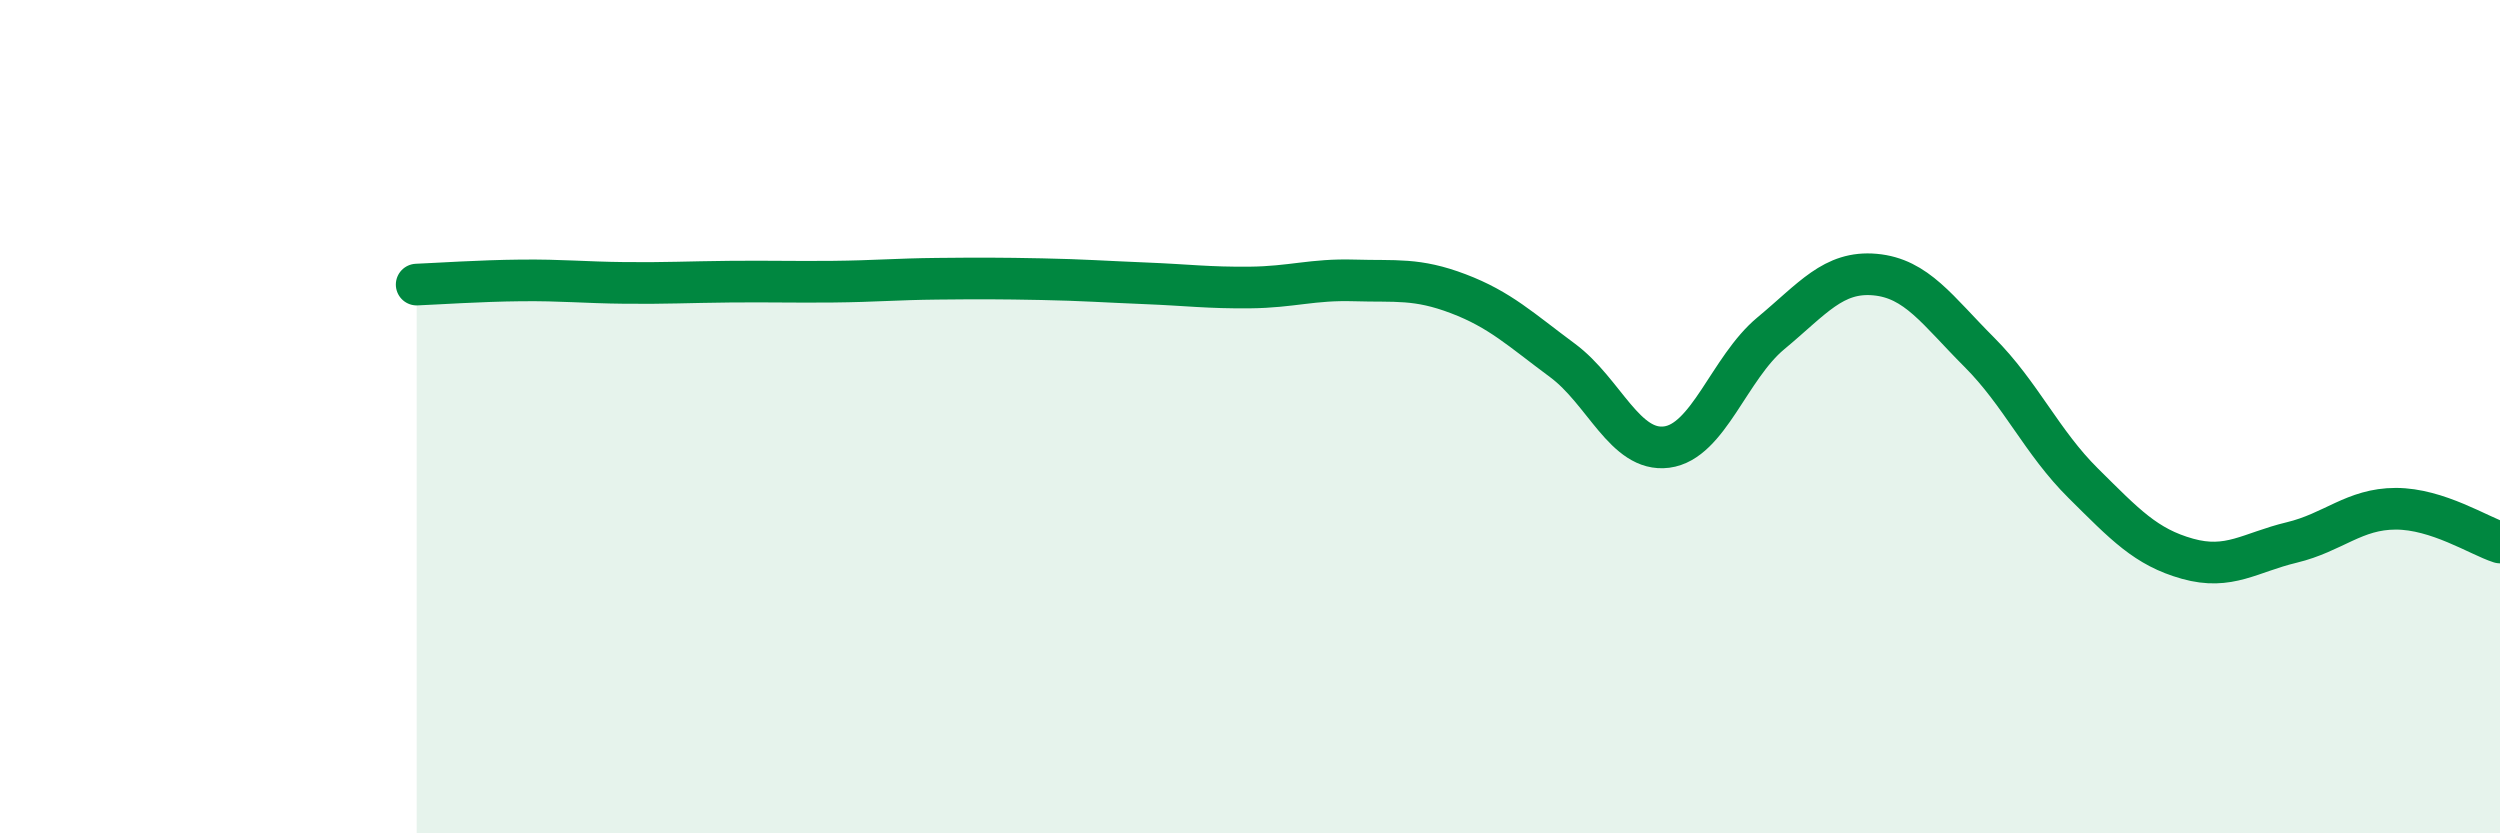
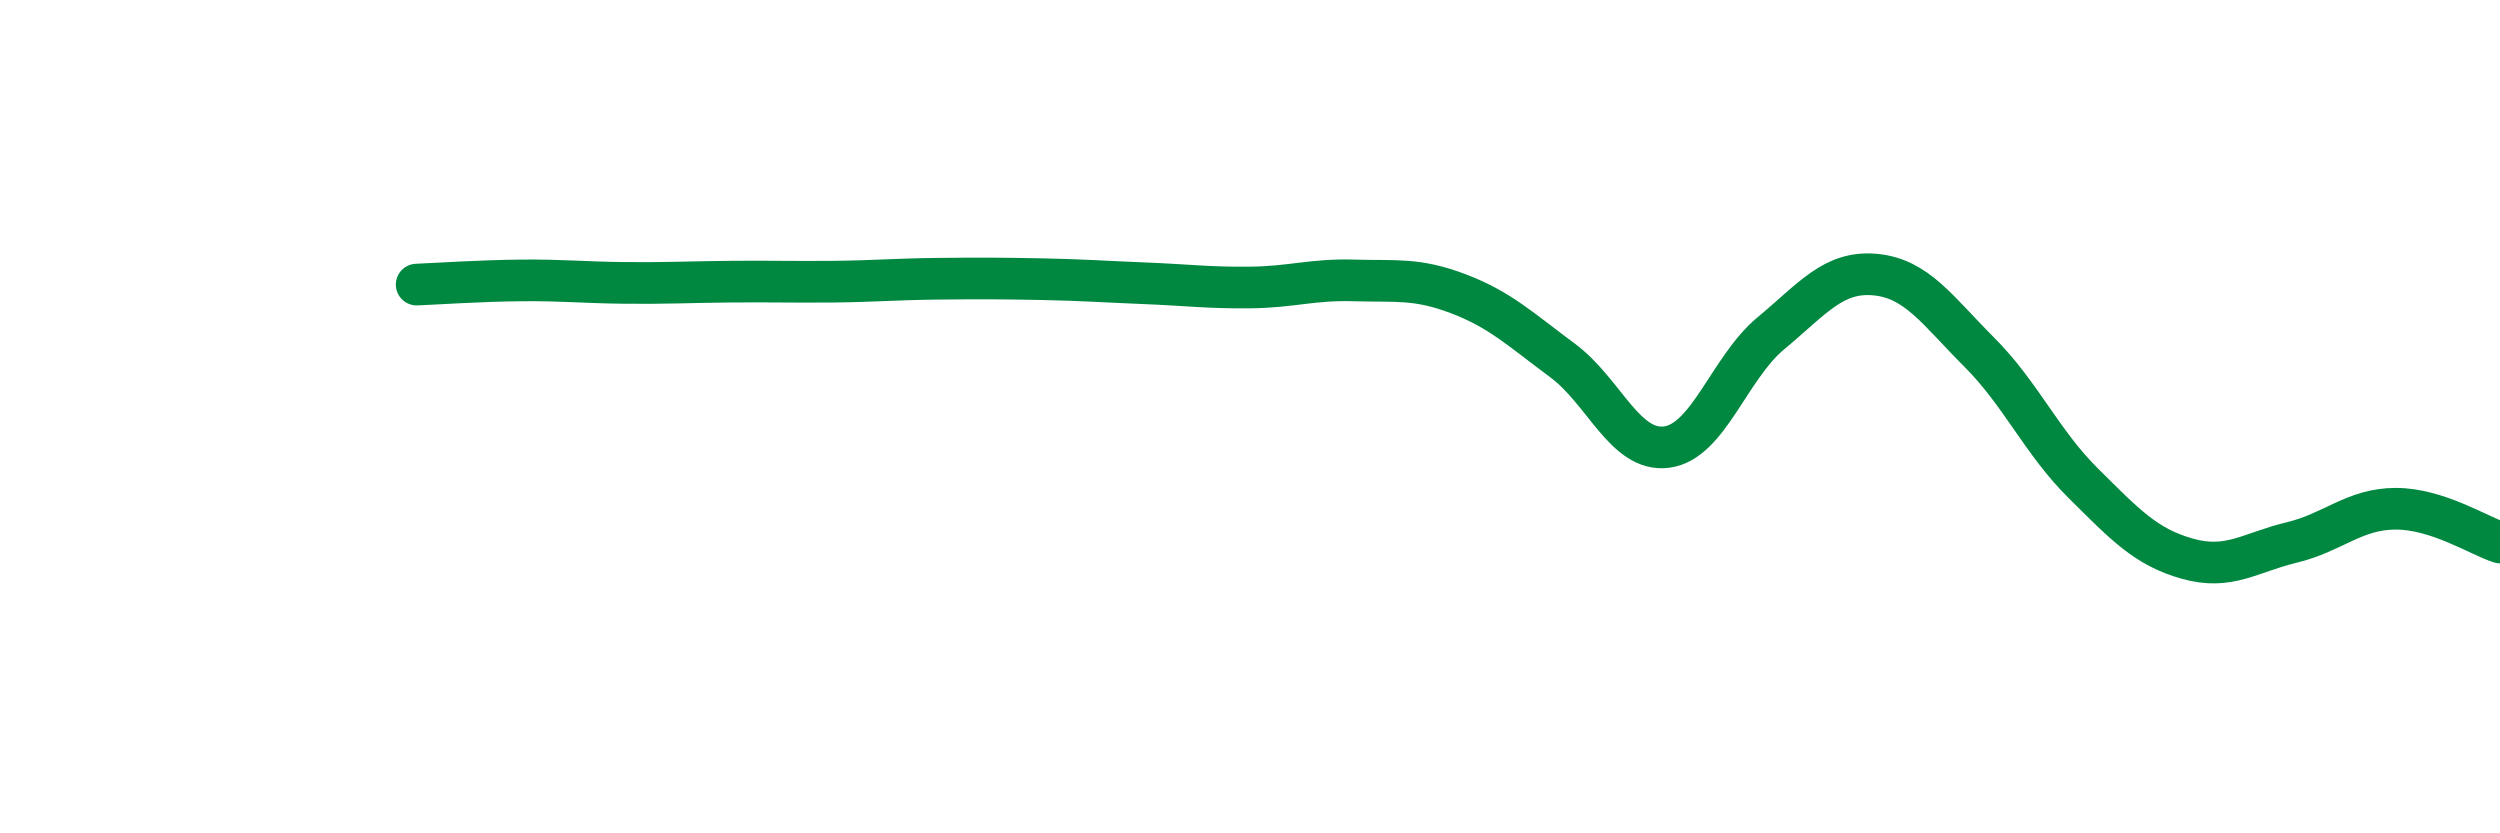
<svg xmlns="http://www.w3.org/2000/svg" width="60" height="20" viewBox="0 0 60 20">
-   <path d="M 10,6.83 C 10.5,6.81 11.5,6.74 12.5,6.73 C 13.5,6.72 14,6.78 15,6.79 C 16,6.8 16.5,6.77 17.5,6.76 C 18.5,6.75 19,6.77 20,6.76 C 21,6.75 21.5,6.7 22.5,6.69 C 23.5,6.68 24,6.68 25,6.7 C 26,6.72 26.5,6.76 27.5,6.8 C 28.5,6.84 29,6.91 30,6.9 C 31,6.89 31.5,6.7 32.5,6.73 C 33.5,6.76 34,6.67 35,7.05 C 36,7.43 36.5,7.91 37.5,8.65 C 38.5,9.39 39,10.86 40,10.73 C 41,10.6 41.5,8.83 42.5,8 C 43.5,7.17 44,6.5 45,6.59 C 46,6.68 46.5,7.45 47.5,8.45 C 48.5,9.45 49,10.61 50,11.6 C 51,12.59 51.5,13.13 52.5,13.41 C 53.5,13.69 54,13.26 55,13.02 C 56,12.78 56.5,12.21 57.5,12.21 C 58.5,12.21 59.5,12.86 60,13.02L60 20L10 20Z" fill="#008740" opacity="0.1" stroke-linecap="round" stroke-linejoin="round" />
  <path d="M 10,6.83 C 10.5,6.81 11.5,6.74 12.5,6.73 C 13.5,6.72 14,6.78 15,6.79 C 16,6.8 16.5,6.77 17.5,6.76 C 18.5,6.75 19,6.77 20,6.76 C 21,6.75 21.5,6.7 22.5,6.69 C 23.5,6.68 24,6.68 25,6.7 C 26,6.72 26.5,6.76 27.5,6.8 C 28.5,6.84 29,6.91 30,6.9 C 31,6.89 31.5,6.7 32.5,6.73 C 33.5,6.76 34,6.67 35,7.05 C 36,7.43 36.5,7.91 37.5,8.65 C 38.5,9.39 39,10.86 40,10.73 C 41,10.6 41.5,8.83 42.5,8 C 43.5,7.17 44,6.5 45,6.59 C 46,6.68 46.5,7.45 47.5,8.45 C 48.5,9.45 49,10.61 50,11.6 C 51,12.59 51.5,13.13 52.5,13.41 C 53.5,13.69 54,13.26 55,13.02 C 56,12.78 56.5,12.21 57.5,12.21 C 58.5,12.21 59.5,12.86 60,13.02" stroke="#008740" stroke-width="1" fill="none" stroke-linecap="round" stroke-linejoin="round" />
</svg>